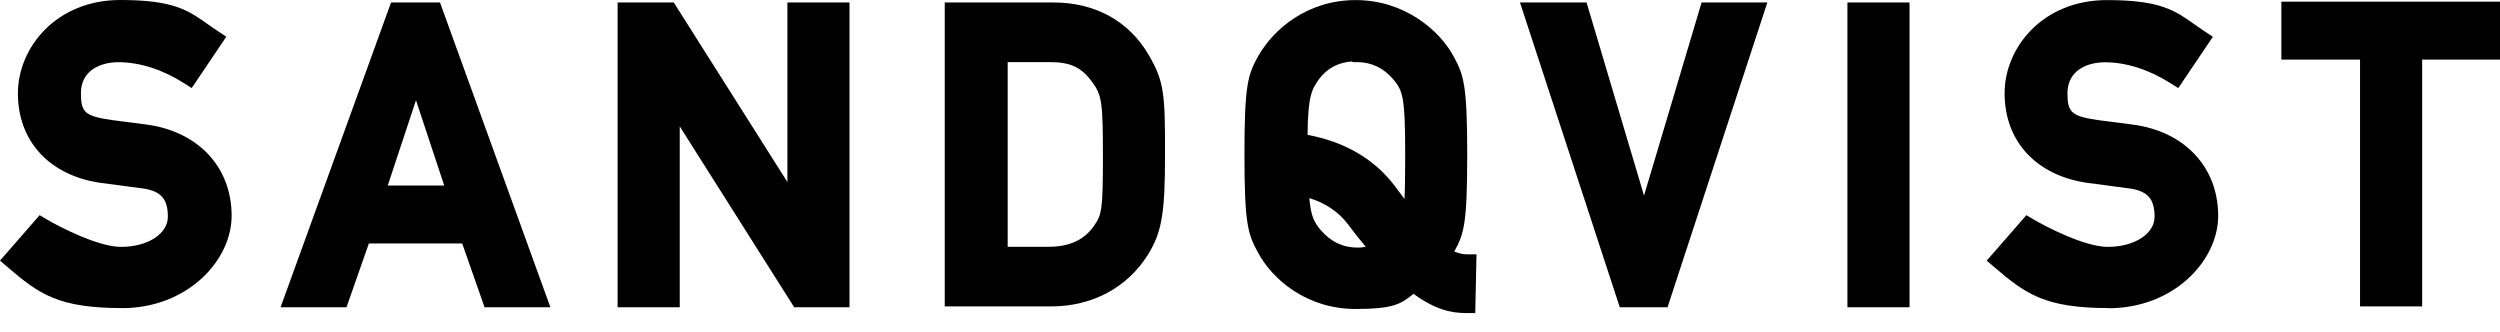
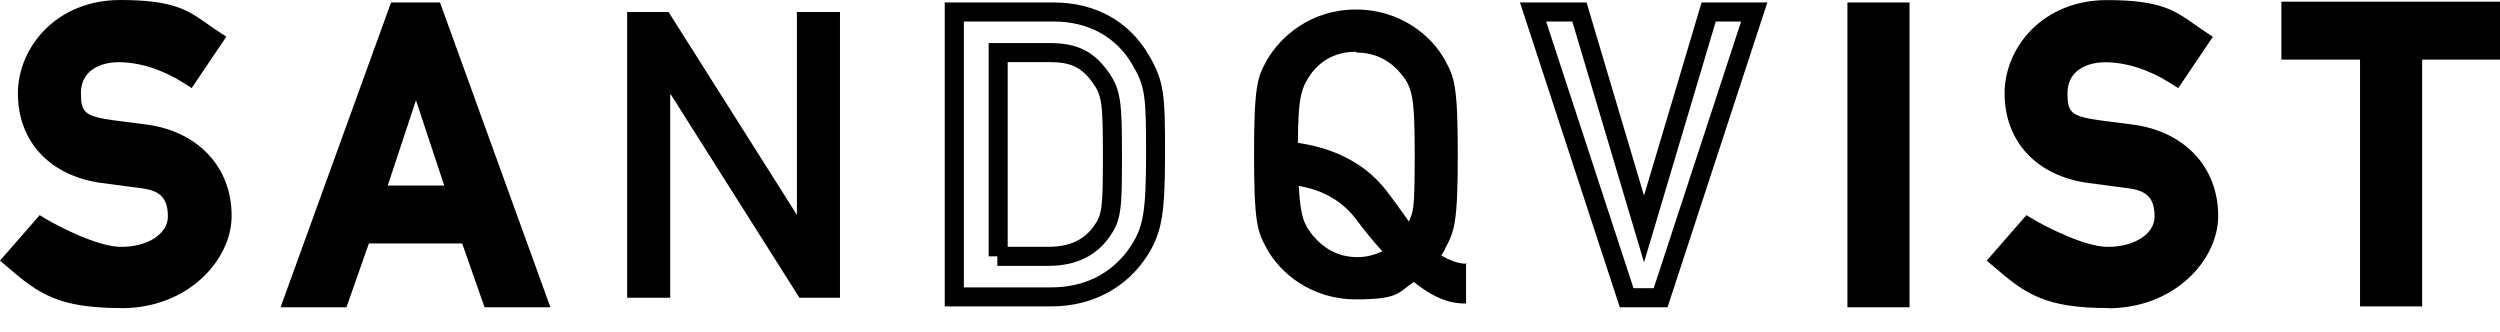
<svg xmlns="http://www.w3.org/2000/svg" id="Ebene_1" data-name="Ebene 1" viewBox="0 0 301.88 40.05">
  <g id="Ebene_1-2" data-name="Ebene 1">
    <g>
      <g>
        <path d="M14.63,30.95c3.7,0,6.8-1.9,6.8-4.8s-1.4-4.3-4.5-4.6c-1.5-.2-2.8-.4-4.5-.6-5.9-.8-9.1-4.7-9.1-9.7S7.43,1.15,14.53,1.15s8,1.5,11.2,3.6l-2.9,4.3c-2.5-1.6-5.5-2.7-8.5-2.7s-5.7,1.6-5.7,4.9,1.4,3.9,4.9,4.4c.9.1,2.2.3,3.9.5,6.4.8,9.4,5.2,9.4,9.9s-4.7,10-12.1,10-9.5-1.6-13.1-4.7l3.4-3.9s5.9,3.5,9.6,3.5Z" />
        <path d="M14.73,37.2c-7.71,0-10.05-1.71-13.85-4.98l-.88-.75,4.79-5.49.82.49c1.57.93,6.24,3.34,9.01,3.34,3.22,0,5.65-1.57,5.65-3.65,0-2.27-.94-3.21-3.46-3.46l-1.49-.2c-.95-.13-1.91-.27-3.04-.4-6.25-.85-10.12-5-10.12-10.84C2.18,5.72,6.8,0,14.53,0c6.41,0,8.15,1.22,10.56,2.92.39.27.8.57,1.27.87l.97.64-4.18,6.2-.95-.6c-2.54-1.62-5.34-2.52-7.88-2.52-2.2,0-4.55.99-4.55,3.75,0,2.35.51,2.78,3.91,3.26.39.04.9.11,1.49.19.68.09,1.47.2,2.38.31,6.33.79,10.42,5.12,10.42,11.04,0,5.38-5.32,11.15-13.25,11.15ZM3.26,31.23c2.81,2.37,4.92,3.67,11.47,3.67s10.95-4.58,10.95-8.85c0-3.73-2.2-7.99-8.39-8.76-.91-.11-1.72-.22-2.41-.31-.58-.08-1.07-.14-1.48-.19-3.48-.5-5.92-1.18-5.92-5.54,0-3.62,2.75-6.05,6.85-6.05,2.65,0,5.51.81,8.16,2.3l1.65-2.45c-.12-.09-.25-.17-.36-.26-2.22-1.56-3.56-2.5-9.24-2.5-6.53,0-10.05,4.61-10.05,8.95,0,4.67,3.03,7.87,8.1,8.56,1.13.13,2.1.27,3.07.4l1.43.2c3.69.36,5.5,2.23,5.5,5.74s-3.34,5.95-7.95,5.95c-3.14,0-7.53-2.2-9.35-3.19l-2.02,2.32Z" />
      </g>
      <g>
        <path d="M56.73,28.25h-13l-2.7,7.7h-5.5L48.03,1.45h4.3l12.5,34.5h-5.5l-2.7-7.7h.1ZM55.23,23.55l-5-15.1h0l-5,15.1h10Z" />
        <path d="M66.47,37.1h-7.96l-2.7-7.7h-11.27l-2.7,7.7h-7.96L47.22.3h5.91l13.33,36.8ZM60.14,34.8h3.04L51.52,2.6h-2.69l-11.67,32.2h3.04l2.7-7.7h13.82v1.12l.99-.35,2.43,6.93ZM56.82,24.7h-13.18l6.59-19.91,6.59,19.91ZM46.82,22.4h6.82l-3.41-10.29-3.41,10.29Z" />
      </g>
      <g>
        <path d="M75.83,1.45h4.9l15.5,24.5h0V1.45h5.2v34.5h-4.9l-15.5-24.5h-.1v24.5h-5.2V1.45h.1Z" />
-         <path d="M102.58,37.1h-6.68l-13.82-21.84v21.84h-7.5V.3h6.78l13.72,21.68V.3h7.5v36.8ZM97.16,34.8h3.12V2.6h-2.9v27.32L80.09,2.6h-3.22v32.2h2.9V10.3h1.88l15.5,24.5Z" />
      </g>
      <g>
-         <path d="M115.23,1.45h12c4.5,0,8.3,2,10.5,5.8,1.7,2.9,1.8,4.2,1.8,11.4s-.4,9.1-1.9,11.5c-2,3.2-5.6,5.7-10.7,5.7h-11.7V1.45ZM120.43,30.95h6.2c2.9,0,5-1,6.4-3,1.2-1.7,1.3-2.7,1.3-9.1s-.1-7.7-1.5-9.6c-1.6-2.2-3.3-2.9-6.1-2.9h-6.2v24.6h-.1Z" />
        <path d="M126.93,37h-12.85V.3h13.15c5.03,0,9.12,2.26,11.5,6.37,1.89,3.22,1.95,4.84,1.95,11.98s-.39,9.41-2.07,12.11c-2.48,3.97-6.73,6.24-11.68,6.24ZM116.38,34.7h10.55c5.66,0,8.52-3.23,9.73-5.16,1.34-2.14,1.73-3.83,1.73-10.89s-.09-8.17-1.64-10.82c-1.95-3.38-5.33-5.23-9.51-5.23h-10.85v32.1ZM126.63,32.1h-6.2v-1.15h-1.05V5.2h7.35c3.29,0,5.26.95,7.03,3.37,1.65,2.24,1.72,3.98,1.72,10.28s-.05,7.7-1.51,9.76c-1.62,2.31-4.09,3.49-7.34,3.49ZM121.68,29.8h4.95c2.49,0,4.28-.82,5.46-2.51.96-1.35,1.09-1.97,1.09-8.44s-.13-7.36-1.28-8.92c-1.32-1.82-2.63-2.43-5.17-2.43h-5.05v22.3Z" />
      </g>
      <g>
-         <path d="M185.23,1.45h5.5l7.8,26.2h0l7.8-26.2h5.5l-11.3,34.5h-4.1L185.13,1.45h.1Z" />
        <path d="M201.36,37.1h-5.77L183.54.3h8.04l6.94,23.32L205.47.3h7.94l-12.05,36.8ZM197.26,34.8h2.43l10.55-32.2h-3.06l-8.66,29.08-8.66-29.08h-3.16l10.55,32.2Z" />
      </g>
      <g>
        <path d="M224.23,1.45h5.2v34.5h-5.2V1.45Z" />
        <path d="M230.58,37.1h-7.5V.3h7.5v36.8ZM225.38,34.8h2.9V2.6h-2.9v32.2Z" />
      </g>
      <g>
        <path d="M254.53,30.95c3.7,0,6.8-1.9,6.8-4.8s-1.4-4.3-4.5-4.6c-1.5-.2-2.8-.4-4.5-.6-5.9-.8-9.1-4.7-9.1-9.7s4.1-10.1,11.2-10.1,8,1.5,11.2,3.6l-2.9,4.3c-2.5-1.6-5.5-2.7-8.5-2.7s-5.7,1.6-5.7,4.9,1.4,3.9,4.9,4.4c.9.1,2.2.3,3.9.5,6.4.8,9.4,5.2,9.4,9.9s-4.7,10-12.1,10-9.5-1.6-13.1-4.7l3.4-3.9s5.9,3.5,9.6,3.5Z" />
        <path d="M254.63,37.2c-7.71,0-10.05-1.71-13.85-4.98l-.88-.75,4.79-5.49.82.49c1.57.93,6.24,3.34,9.01,3.34,3.22,0,5.65-1.57,5.65-3.65,0-2.27-.94-3.21-3.46-3.46l-1.49-.2c-.95-.13-1.91-.27-3.04-.4-6.25-.85-10.12-5-10.12-10.84,0-5.53,4.62-11.25,12.35-11.25,6.41,0,8.16,1.22,10.57,2.92.39.27.8.57,1.26.87l.97.64-4.18,6.2-.95-.6c-2.54-1.62-5.34-2.52-7.88-2.52-2.2,0-4.55.99-4.55,3.75,0,2.35.51,2.78,3.91,3.26.39.04.89.11,1.49.19.68.09,1.47.2,2.38.31,6.33.79,10.42,5.12,10.42,11.04,0,5.38-5.33,11.15-13.25,11.15ZM243.16,31.23c2.81,2.37,4.92,3.67,11.47,3.67s10.95-4.58,10.95-8.85c0-3.73-2.2-7.99-8.39-8.76-.92-.11-1.72-.22-2.41-.31-.57-.08-1.06-.14-1.47-.19-3.48-.5-5.92-1.18-5.92-5.54,0-3.62,2.75-6.05,6.85-6.05,2.65,0,5.51.81,8.16,2.3l1.65-2.45c-.12-.09-.25-.17-.36-.26-2.22-1.56-3.56-2.5-9.24-2.5-6.53,0-10.05,4.61-10.05,8.95,0,4.67,3.03,7.87,8.1,8.56,1.13.13,2.1.27,3.07.4l1.43.2c3.69.36,5.5,2.23,5.5,5.74s-3.34,5.95-7.95,5.95c-3.14,0-7.53-2.2-9.35-3.19l-2.02,2.32Z" />
      </g>
      <g>
        <path d="M286.03,6.05h-9.4V1.35h24.1v4.7h-9.4v29.8h-5.2V6.05h-.1Z" />
        <path d="M292.48,37h-7.5V7.2h-9.5V.2h26.4v7h-9.4v29.8ZM287.28,34.7h2.9V4.9h9.4v-2.4h-21.8v2.4h9.5v29.8Z" />
      </g>
      <g>
        <path d="M177.13,31.85c-1.2,0-2.2-.5-3.1-1,.2-.3.4-.6.5-.9,1.1-2,1.5-3.1,1.5-11.3s-.4-9.3-1.5-11.3c-1.6-3-5.4-6.2-10.8-6.2s-9.1,3.2-10.8,6.2c-1.1,2-1.5,3.1-1.5,11.3s.4,9.3,1.5,11.3c1.6,3,5.4,6.2,10.8,6.2s5.1-.9,7-2.1c3,2.4,4.9,2.6,6.3,2.6v-4.9l.1.1ZM163.83,6.35c2.5,0,4.2,1.2,5.3,2.5,1.4,1.7,1.7,2.7,1.7,9.8s-.2,6.8-.7,8.1c-.8-1.1-1.7-2.4-2.7-3.7-3-3.9-7.3-5.3-10.7-5.8,0-5.9.5-6.8,1.7-8.5,1.1-1.4,2.8-2.5,5.3-2.5l.1.1ZM158.53,28.45c-1.1-1.4-1.5-2.3-1.7-6,2.4.4,5,1.5,6.9,4,1.1,1.5,2.2,2.8,3.2,3.9-.9.4-1.9.7-3,.7-2.5,0-4.2-1.2-5.3-2.5l-.1-.1Z" />
-         <path d="M178.15,37.8h-1.13c-1.58,0-3.56-.29-6.33-2.32-.08.06-.16.13-.24.19-1.32,1.04-2.29,1.64-6.73,1.64-6.04,0-10.14-3.67-11.81-6.81-1.21-2.21-1.64-3.4-1.64-11.84s.42-9.64,1.64-11.85c1.86-3.29,5.94-6.8,11.81-6.8s10.14,3.67,11.81,6.81c1.21,2.21,1.64,3.4,1.64,11.84s-.4,9.58-1.56,11.71c.48.2.98.34,1.51.34h1.17l-.15,7.1ZM170.81,32.64l.64.51c2.01,1.61,3.45,2.11,4.46,2.27l.05-2.55c-.95-.2-1.77-.62-2.49-1.02l-1.09-.61.69-1.04c.15-.22.31-.47.36-.62l.08-.19c.93-1.7,1.36-2.47,1.36-10.75s-.42-9.05-1.36-10.75c-1.38-2.59-4.77-5.6-9.79-5.6s-8.26,2.9-9.8,5.62c-.93,1.68-1.35,2.46-1.35,10.73s.43,9.05,1.36,10.75c1.38,2.59,4.77,5.6,9.79,5.6,3.86,0,4.41-.43,5.31-1.14.29-.23.63-.5,1.08-.78l.69-.44ZM163.93,32.2c-2.43,0-4.57-1.01-6.18-2.91l-.13-.13c-1.3-1.65-1.74-2.79-1.94-6.65l-.08-1.43,1.41.24c3.19.53,5.82,2.07,7.63,4.44.96,1.3,1.98,2.55,3.14,3.82l1.07,1.18-1.46.65c-1.21.54-2.34.8-3.47.8ZM159.39,27.69l.05.05c1.24,1.46,2.73,2.16,4.49,2.16.32,0,.65-.03.99-.1-.75-.88-1.45-1.77-2.11-2.67-1.17-1.54-2.76-2.62-4.71-3.21.21,2.25.58,2.85,1.3,3.77ZM170.44,29.14l-1.99-2.75c-.6-.83-1.24-1.73-1.93-2.63-2.24-2.92-5.59-4.72-9.96-5.36l-.98-.14v-.99c0-5.93.5-7.16,1.91-9.16,1.54-1.97,3.69-2.99,6.24-2.99h.48l.11.11c2.23.13,4.19,1.12,5.69,2.89,1.72,2.08,1.97,3.46,1.97,10.54,0,6.34-.15,6.97-.65,8.19l-.89,2.3ZM157.88,16.28c4.5.85,8.01,2.89,10.46,6.07.43.56.85,1.13,1.25,1.67.06-.99.09-2.59.09-5.37,0-7.03-.3-7.69-1.44-9.07-1.17-1.38-2.65-2.08-4.41-2.08h-.48l-.08-.08c-1.63.11-2.95.79-3.93,2.05-.93,1.32-1.4,1.98-1.45,6.82Z" />
      </g>
    </g>
  </g>
</svg>